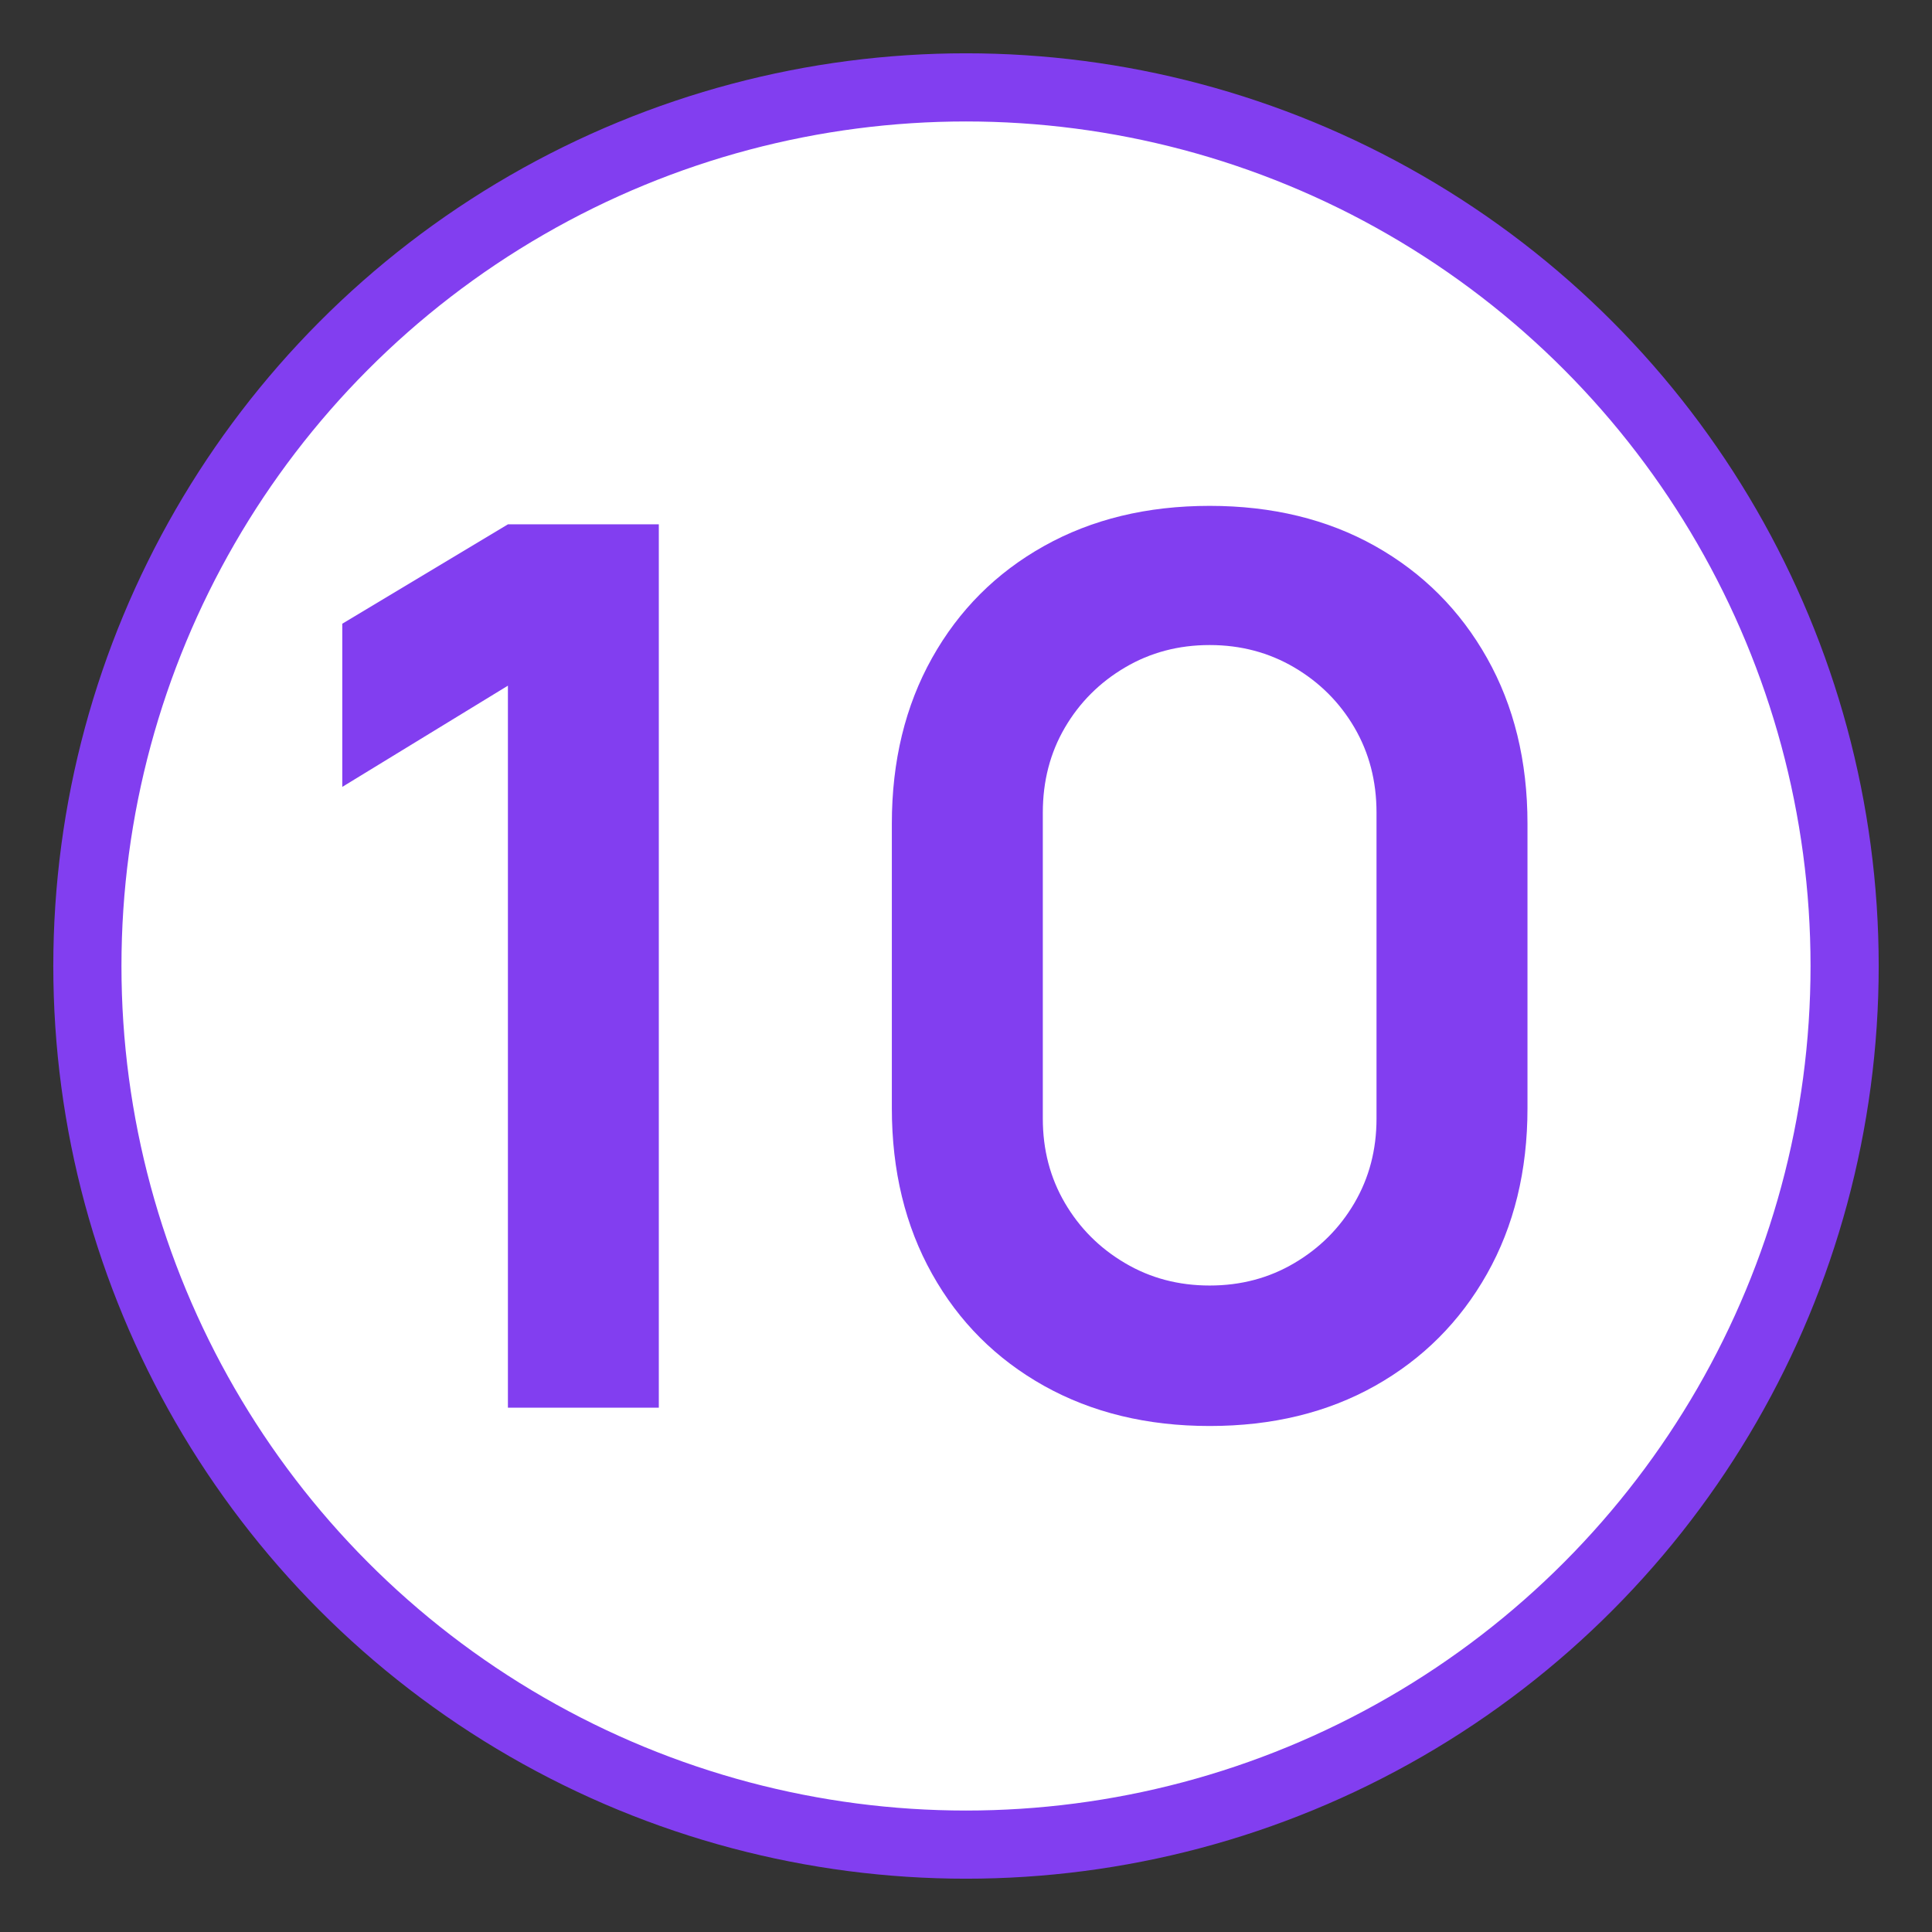
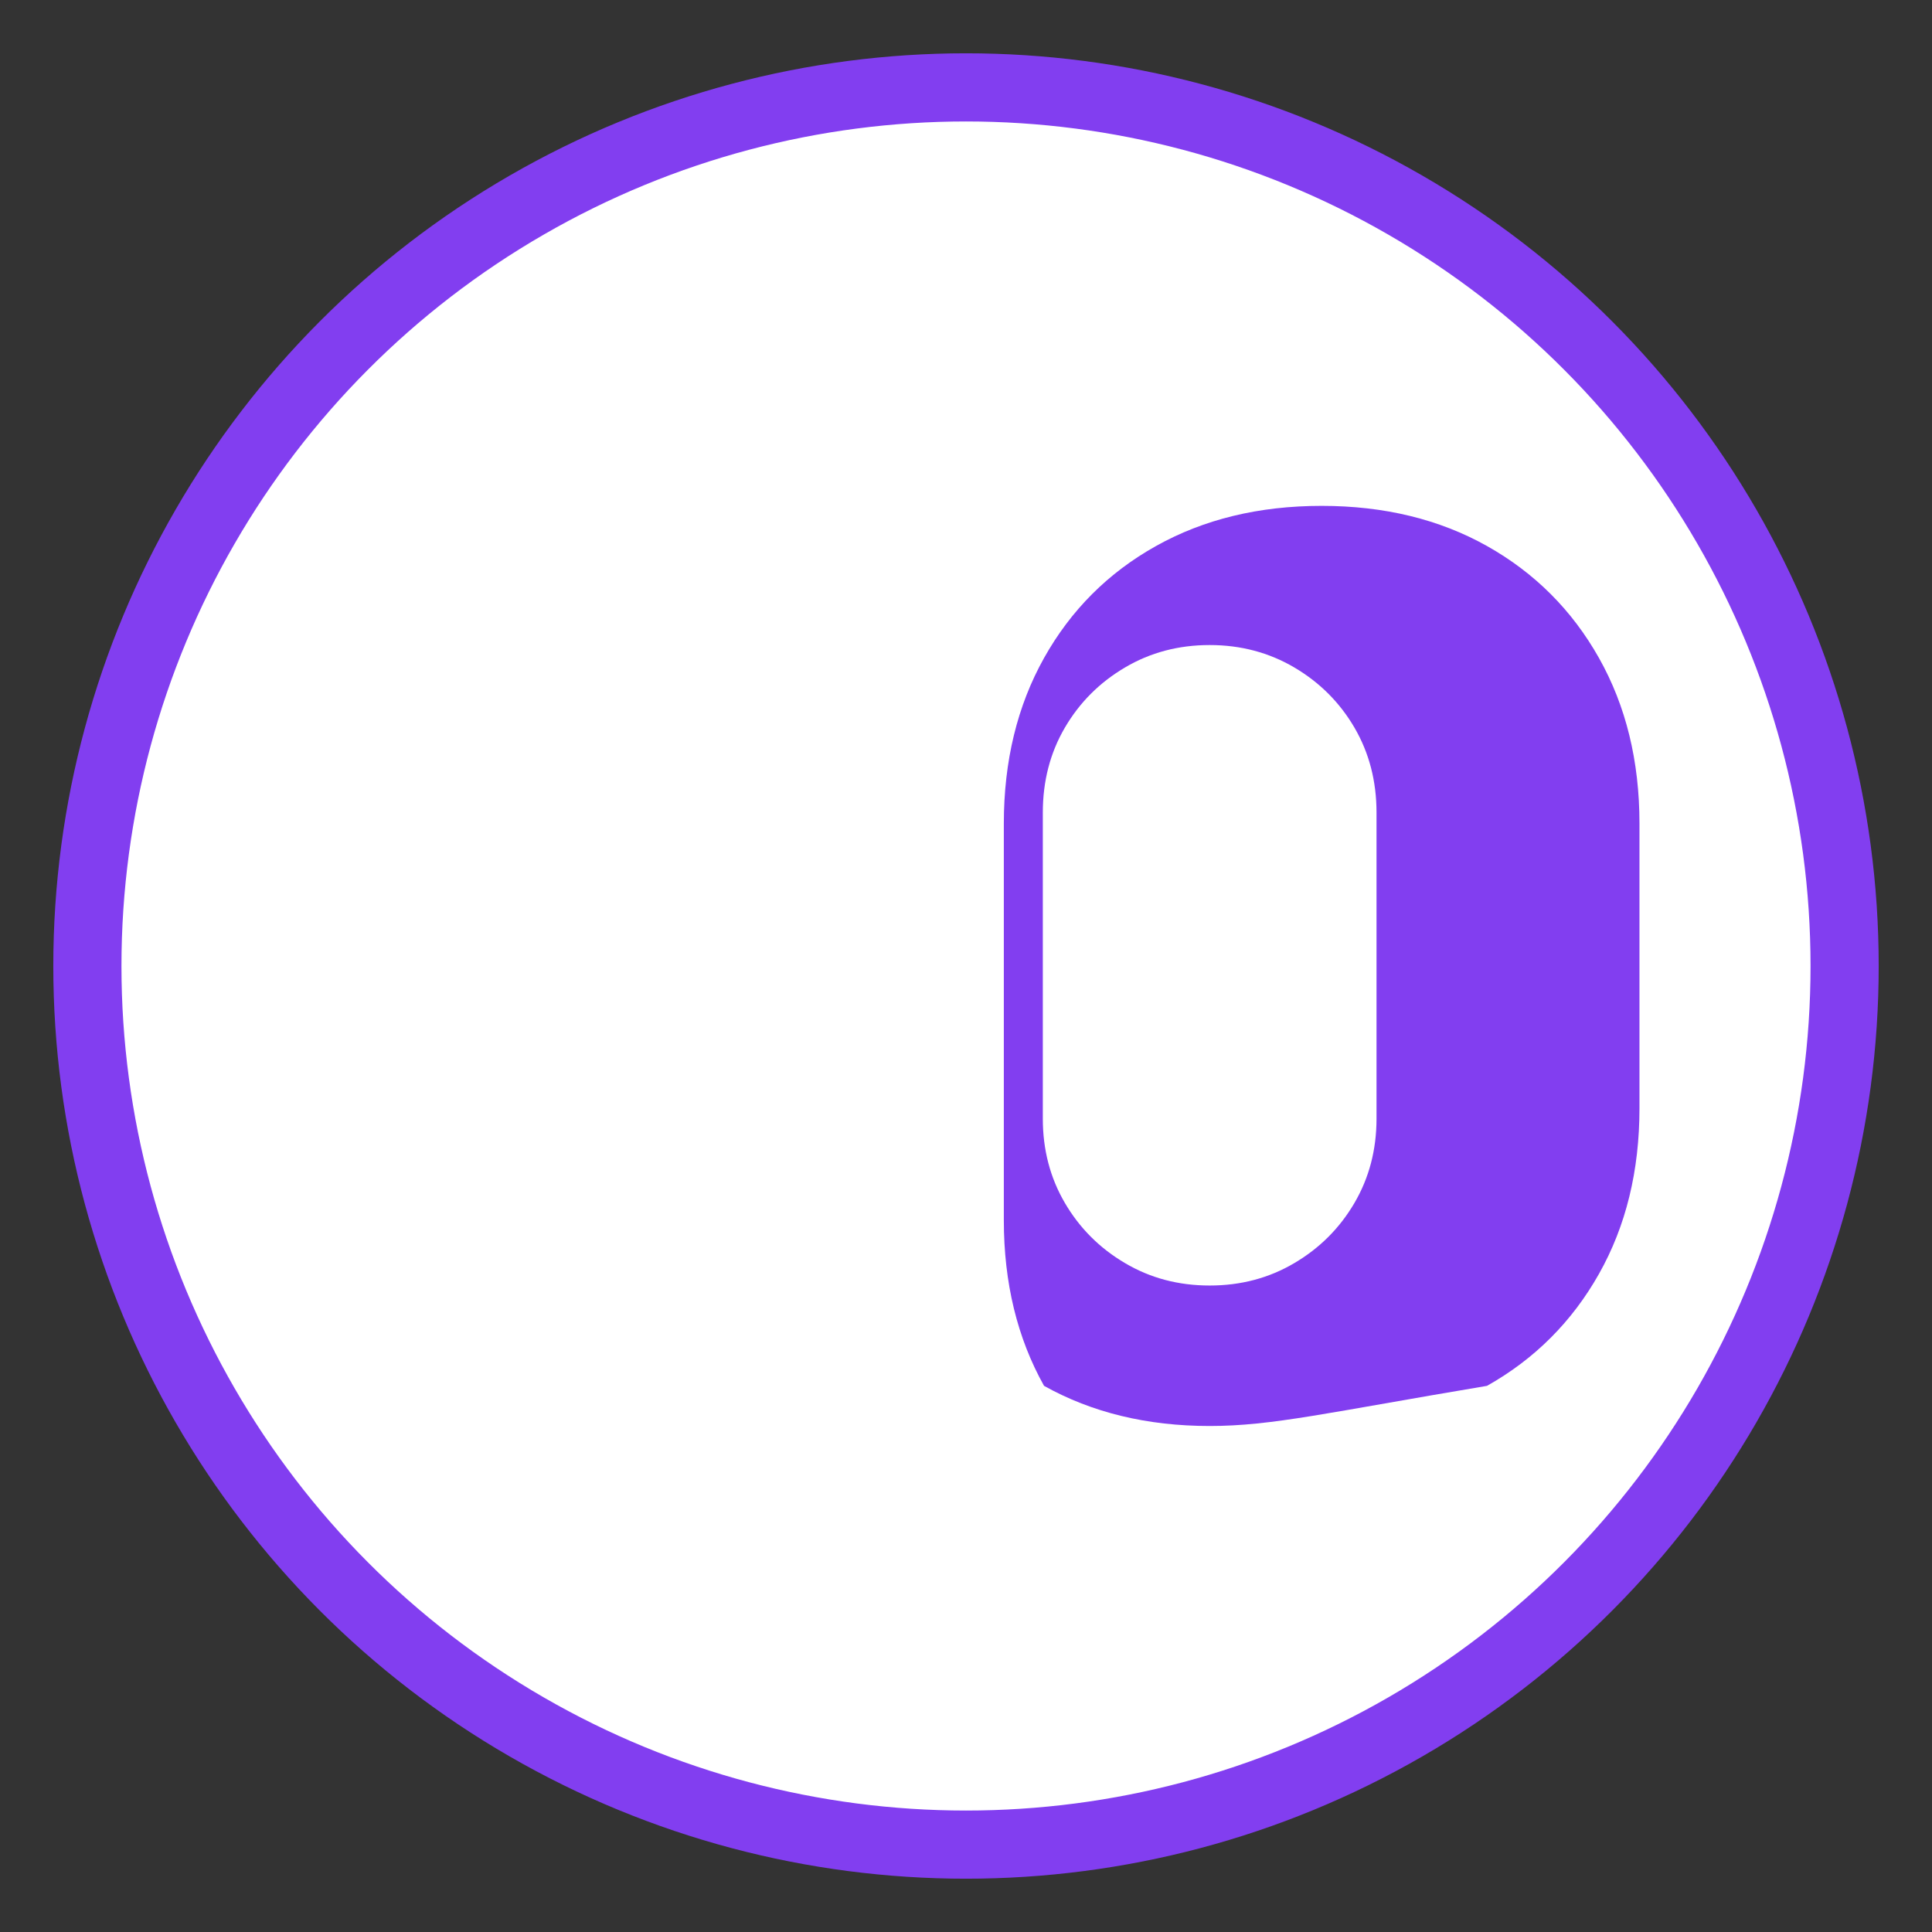
<svg xmlns="http://www.w3.org/2000/svg" id="Слой_1" x="0px" y="0px" viewBox="0 0 28.346 28.346" style="enable-background:new 0 0 28.346 28.346;" xml:space="preserve">
  <rect x="0" y="0" width="28.346" height="28.346" fill="#333333" stroke="none" />
  <style type="text/css"> .st0{fill:#FFFFFF;stroke:#823EF0;stroke-miterlimit:10;} .st1{fill:#823EF0;} </style>
  <circle class="st0" cx="14.173" cy="14.173" r="12.891" />
  <g>
-     <path class="st1" d="M7.452,20.652V10.06l-2.43,1.485v-2.394l2.43-1.458h2.214v12.96 H7.452z" />
-     <path class="st1" d="M17.748,20.922c-0.918,0-1.728-0.197-2.43-0.589 c-0.702-0.393-1.25-0.94-1.643-1.643c-0.393-0.702-0.59-1.512-0.59-2.43V12.084 c0-0.918,0.197-1.728,0.59-2.43c0.393-0.702,0.94-1.25,1.643-1.643 c0.702-0.393,1.512-0.589,2.43-0.589s1.727,0.197,2.426,0.589 c0.699,0.393,1.247,0.94,1.643,1.643s0.594,1.512,0.594,2.43v4.176 c0,0.918-0.198,1.728-0.594,2.43s-0.944,1.25-1.643,1.643 C19.474,20.726,18.666,20.922,17.748,20.922z M17.748,18.861 c0.456,0,0.87-0.109,1.242-0.329c0.372-0.219,0.666-0.513,0.882-0.882 c0.216-0.369,0.324-0.781,0.324-1.237v-4.491c0-0.462-0.108-0.877-0.324-1.247 c-0.216-0.369-0.51-0.663-0.882-0.882c-0.372-0.219-0.786-0.329-1.242-0.329 s-0.87,0.109-1.242,0.329c-0.372,0.219-0.666,0.513-0.882,0.882 c-0.216,0.369-0.324,0.785-0.324,1.247v4.491c0,0.456,0.108,0.868,0.324,1.237 c0.216,0.369,0.51,0.663,0.882,0.882C16.877,18.752,17.292,18.861,17.748,18.861 z" />
+     <path class="st1" d="M17.748,20.922c-0.918,0-1.728-0.197-2.43-0.589 c-0.393-0.702-0.59-1.512-0.59-2.43V12.084 c0-0.918,0.197-1.728,0.59-2.43c0.393-0.702,0.94-1.25,1.643-1.643 c0.702-0.393,1.512-0.589,2.43-0.589s1.727,0.197,2.426,0.589 c0.699,0.393,1.247,0.94,1.643,1.643s0.594,1.512,0.594,2.43v4.176 c0,0.918-0.198,1.728-0.594,2.43s-0.944,1.25-1.643,1.643 C19.474,20.726,18.666,20.922,17.748,20.922z M17.748,18.861 c0.456,0,0.87-0.109,1.242-0.329c0.372-0.219,0.666-0.513,0.882-0.882 c0.216-0.369,0.324-0.781,0.324-1.237v-4.491c0-0.462-0.108-0.877-0.324-1.247 c-0.216-0.369-0.51-0.663-0.882-0.882c-0.372-0.219-0.786-0.329-1.242-0.329 s-0.87,0.109-1.242,0.329c-0.372,0.219-0.666,0.513-0.882,0.882 c-0.216,0.369-0.324,0.785-0.324,1.247v4.491c0,0.456,0.108,0.868,0.324,1.237 c0.216,0.369,0.51,0.663,0.882,0.882C16.877,18.752,17.292,18.861,17.748,18.861 z" />
  </g>
</svg>